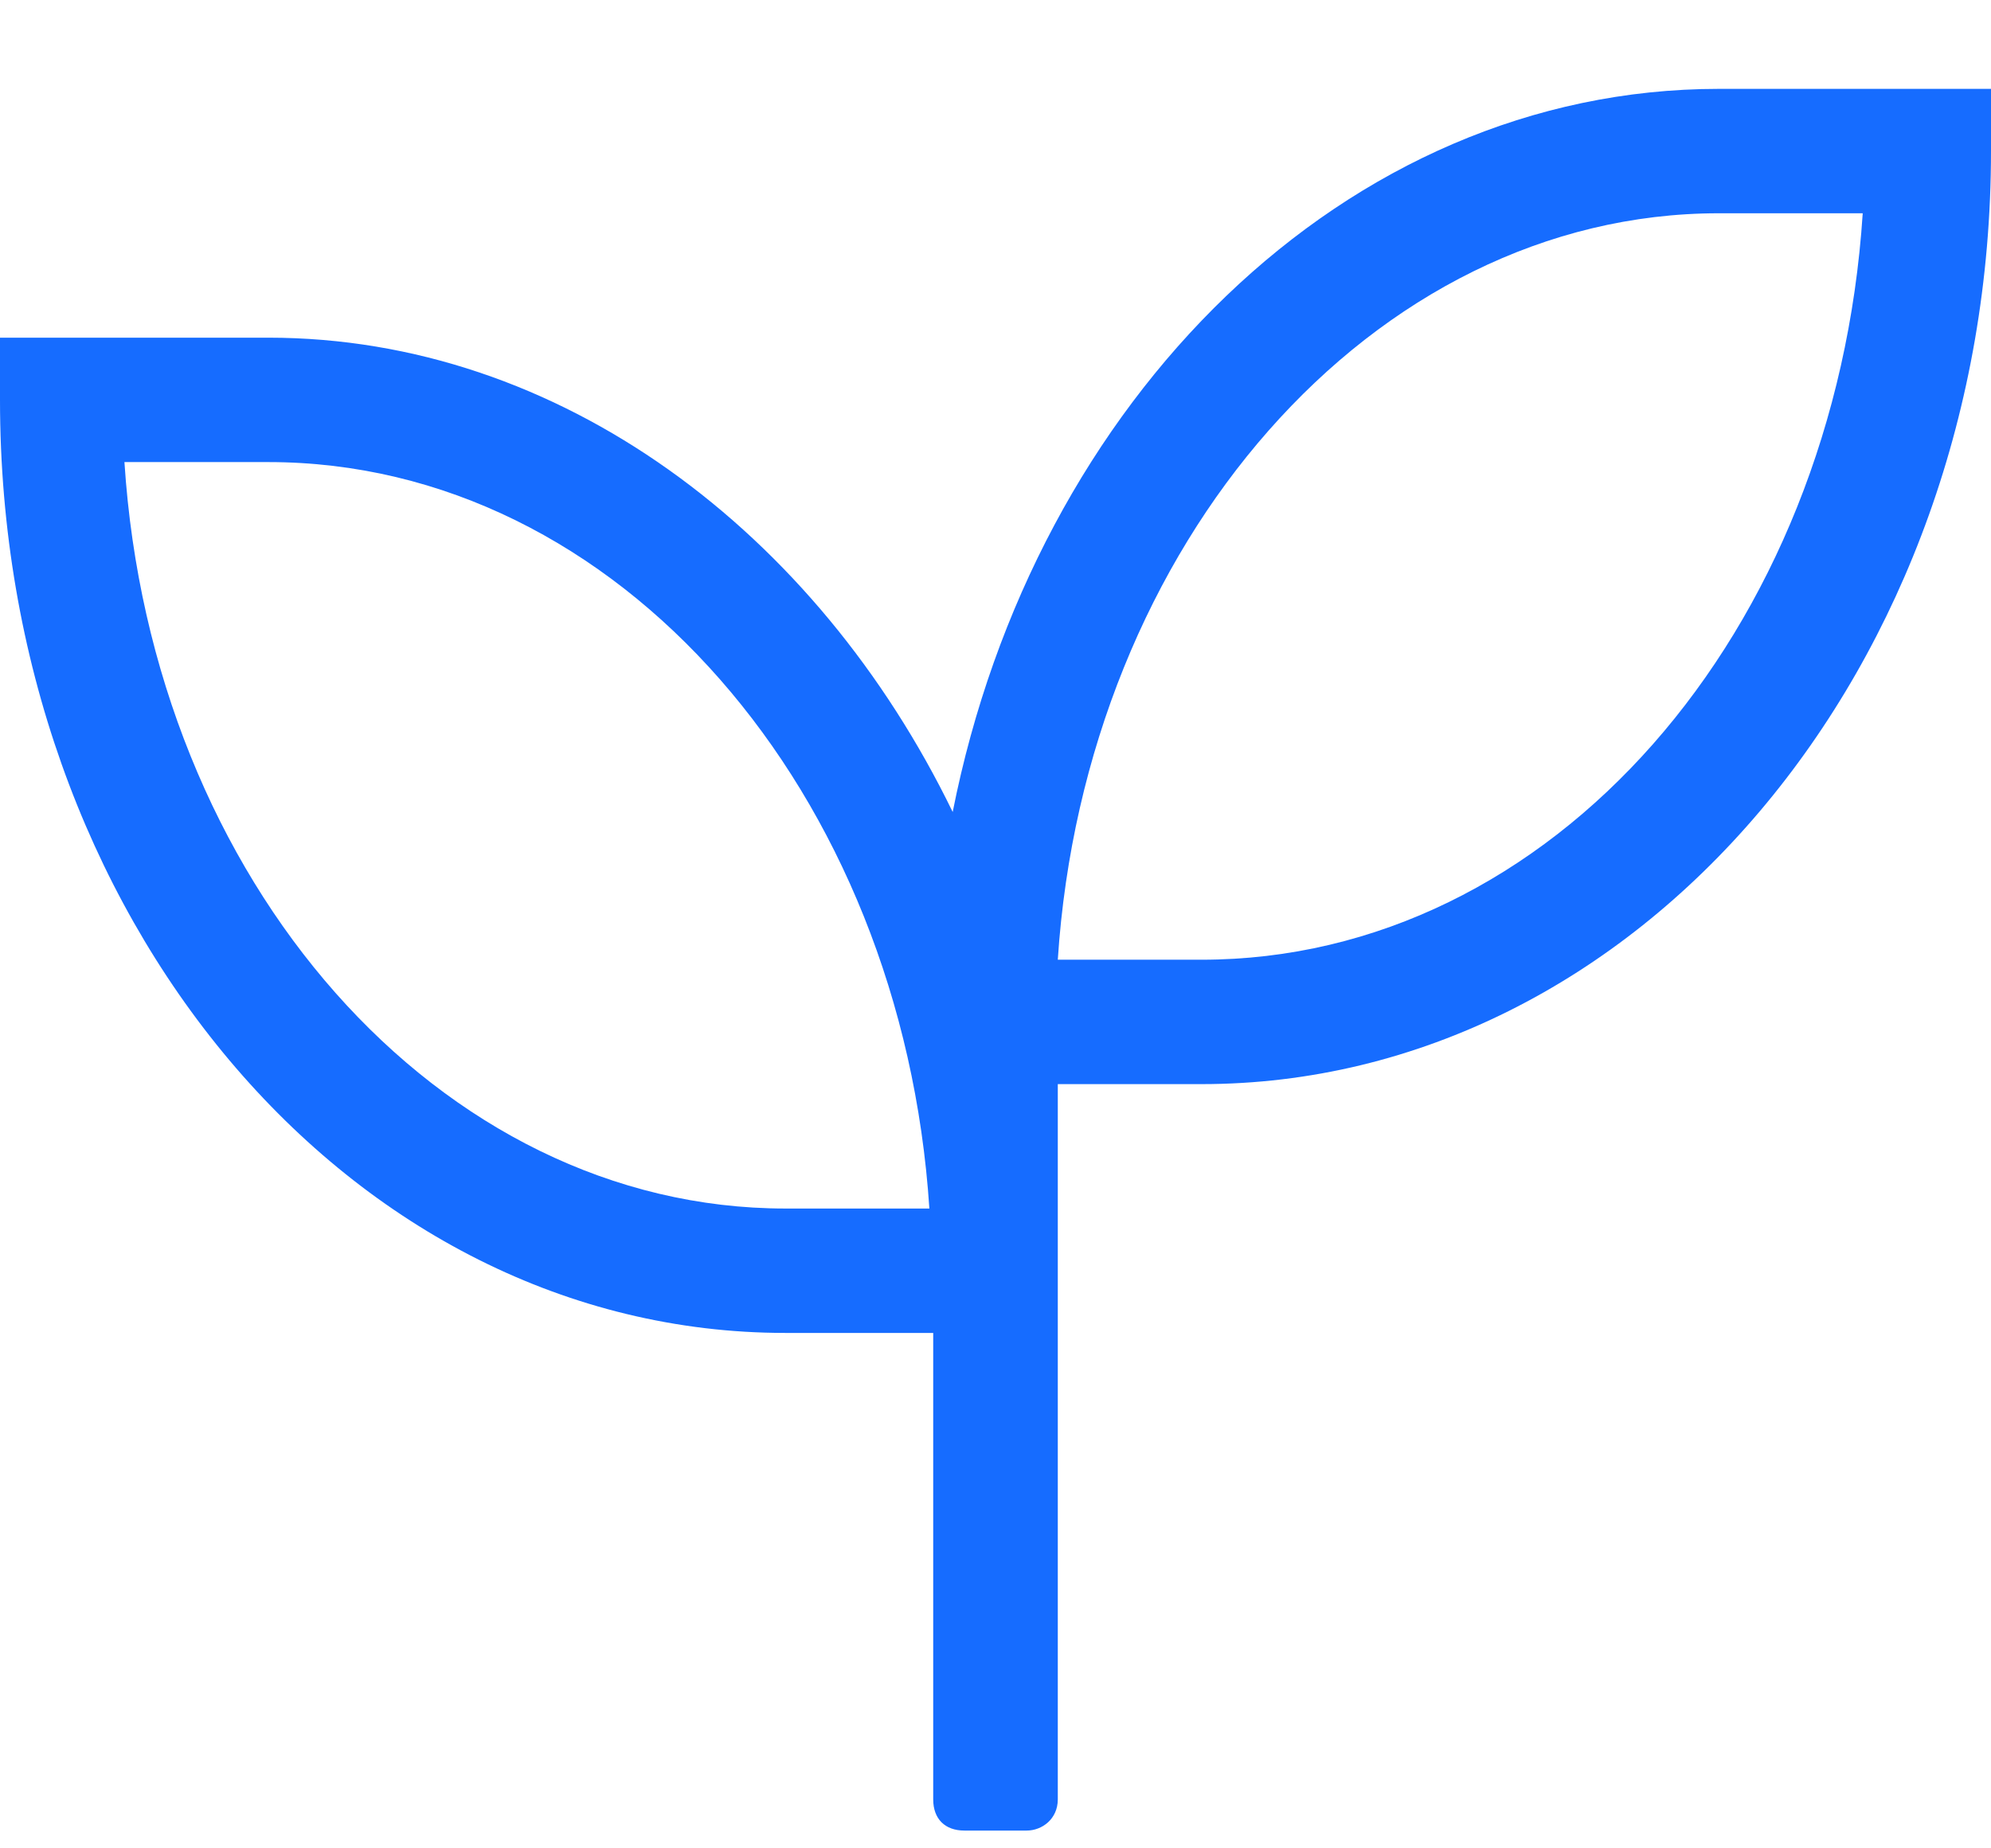
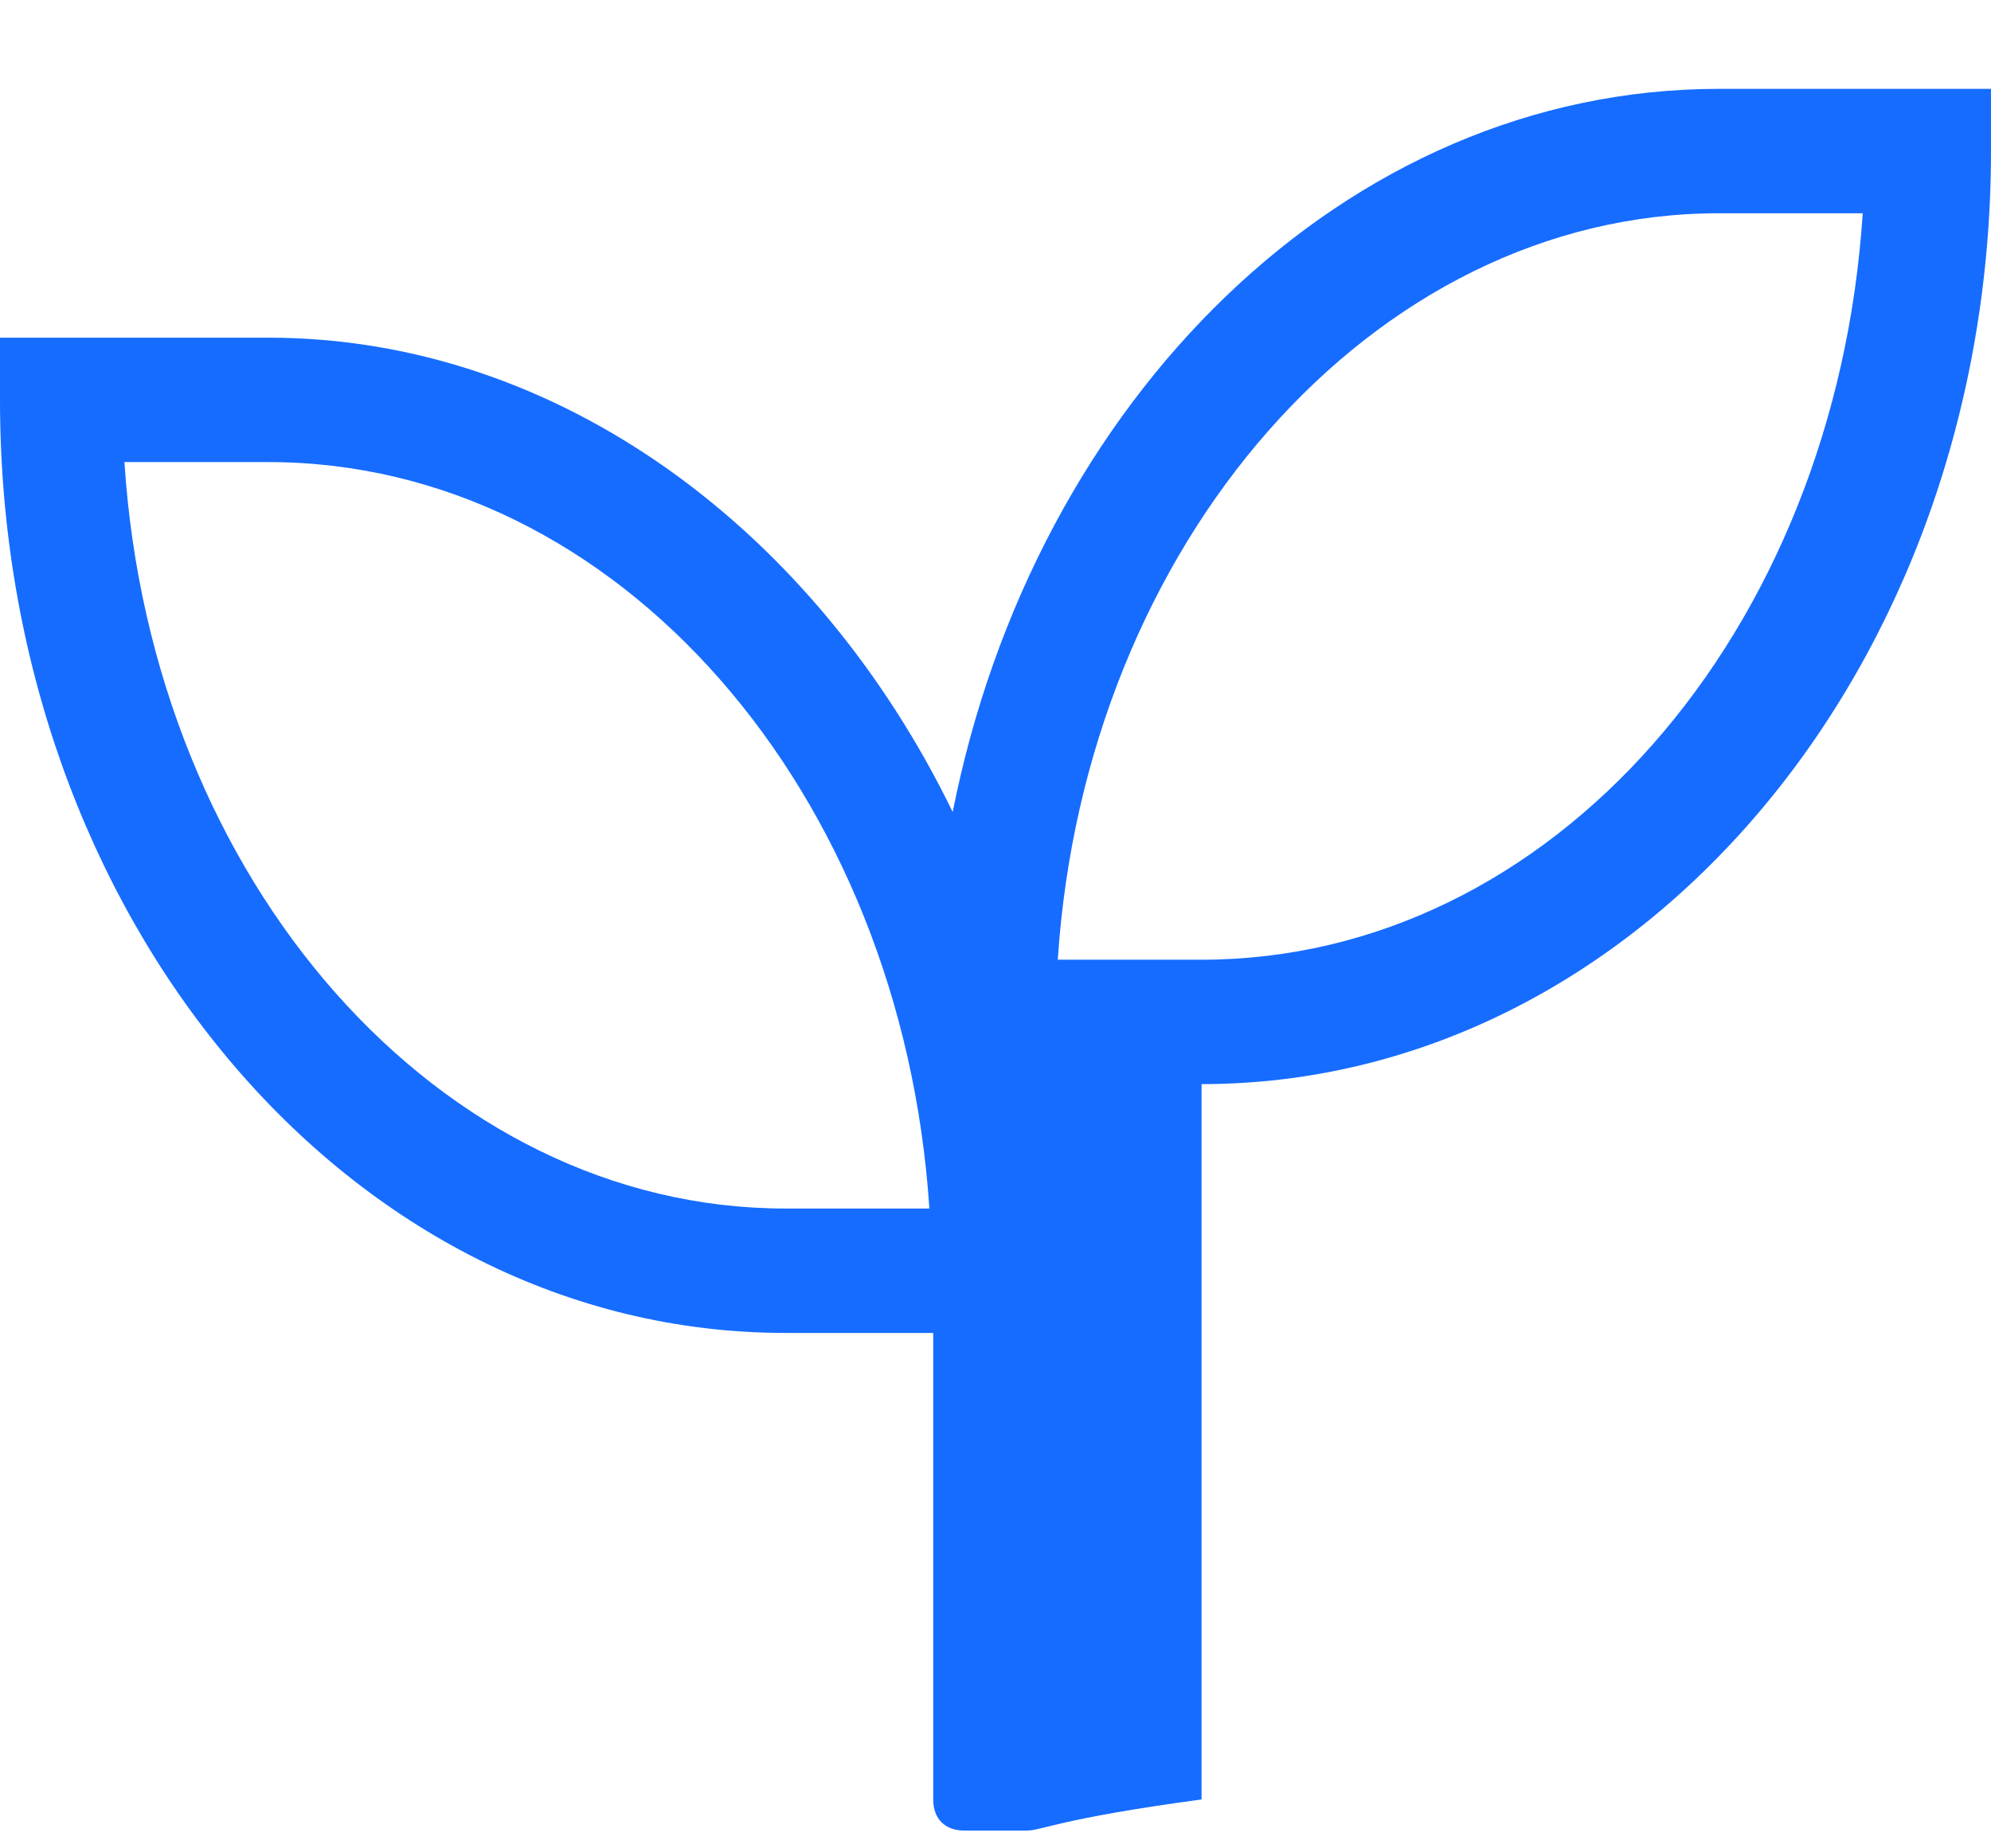
<svg xmlns="http://www.w3.org/2000/svg" width="14" height="13" viewBox="0 0 14 13" fill="none">
-   <path d="M12.086 0.625H14V1.062C14 4.699 11.512 7.625 8.449 7.625H7.438V12.656C7.438 12.793 7.328 12.875 7.219 12.875H6.781C6.645 12.875 6.562 12.793 6.562 12.656V9.375H5.523C2.461 9.375 0 6.449 0 2.812V2.375H1.887C3.938 2.375 5.742 3.742 6.699 5.711C7.273 2.812 9.461 0.625 12.086 0.625ZM5.523 8.5H6.535C6.344 5.574 4.348 3.25 1.887 3.25H0.875C1.066 6.203 3.09 8.5 5.523 8.5ZM8.449 6.75C10.91 6.75 12.906 4.453 13.098 1.5H12.086C9.652 1.5 7.629 3.824 7.438 6.75H8.449Z" fill="#166CFF" />
+   <path d="M12.086 0.625H14V1.062C14 4.699 11.512 7.625 8.449 7.625V12.656C7.438 12.793 7.328 12.875 7.219 12.875H6.781C6.645 12.875 6.562 12.793 6.562 12.656V9.375H5.523C2.461 9.375 0 6.449 0 2.812V2.375H1.887C3.938 2.375 5.742 3.742 6.699 5.711C7.273 2.812 9.461 0.625 12.086 0.625ZM5.523 8.5H6.535C6.344 5.574 4.348 3.25 1.887 3.25H0.875C1.066 6.203 3.09 8.5 5.523 8.5ZM8.449 6.75C10.91 6.75 12.906 4.453 13.098 1.5H12.086C9.652 1.5 7.629 3.824 7.438 6.75H8.449Z" fill="#166CFF" />
</svg>